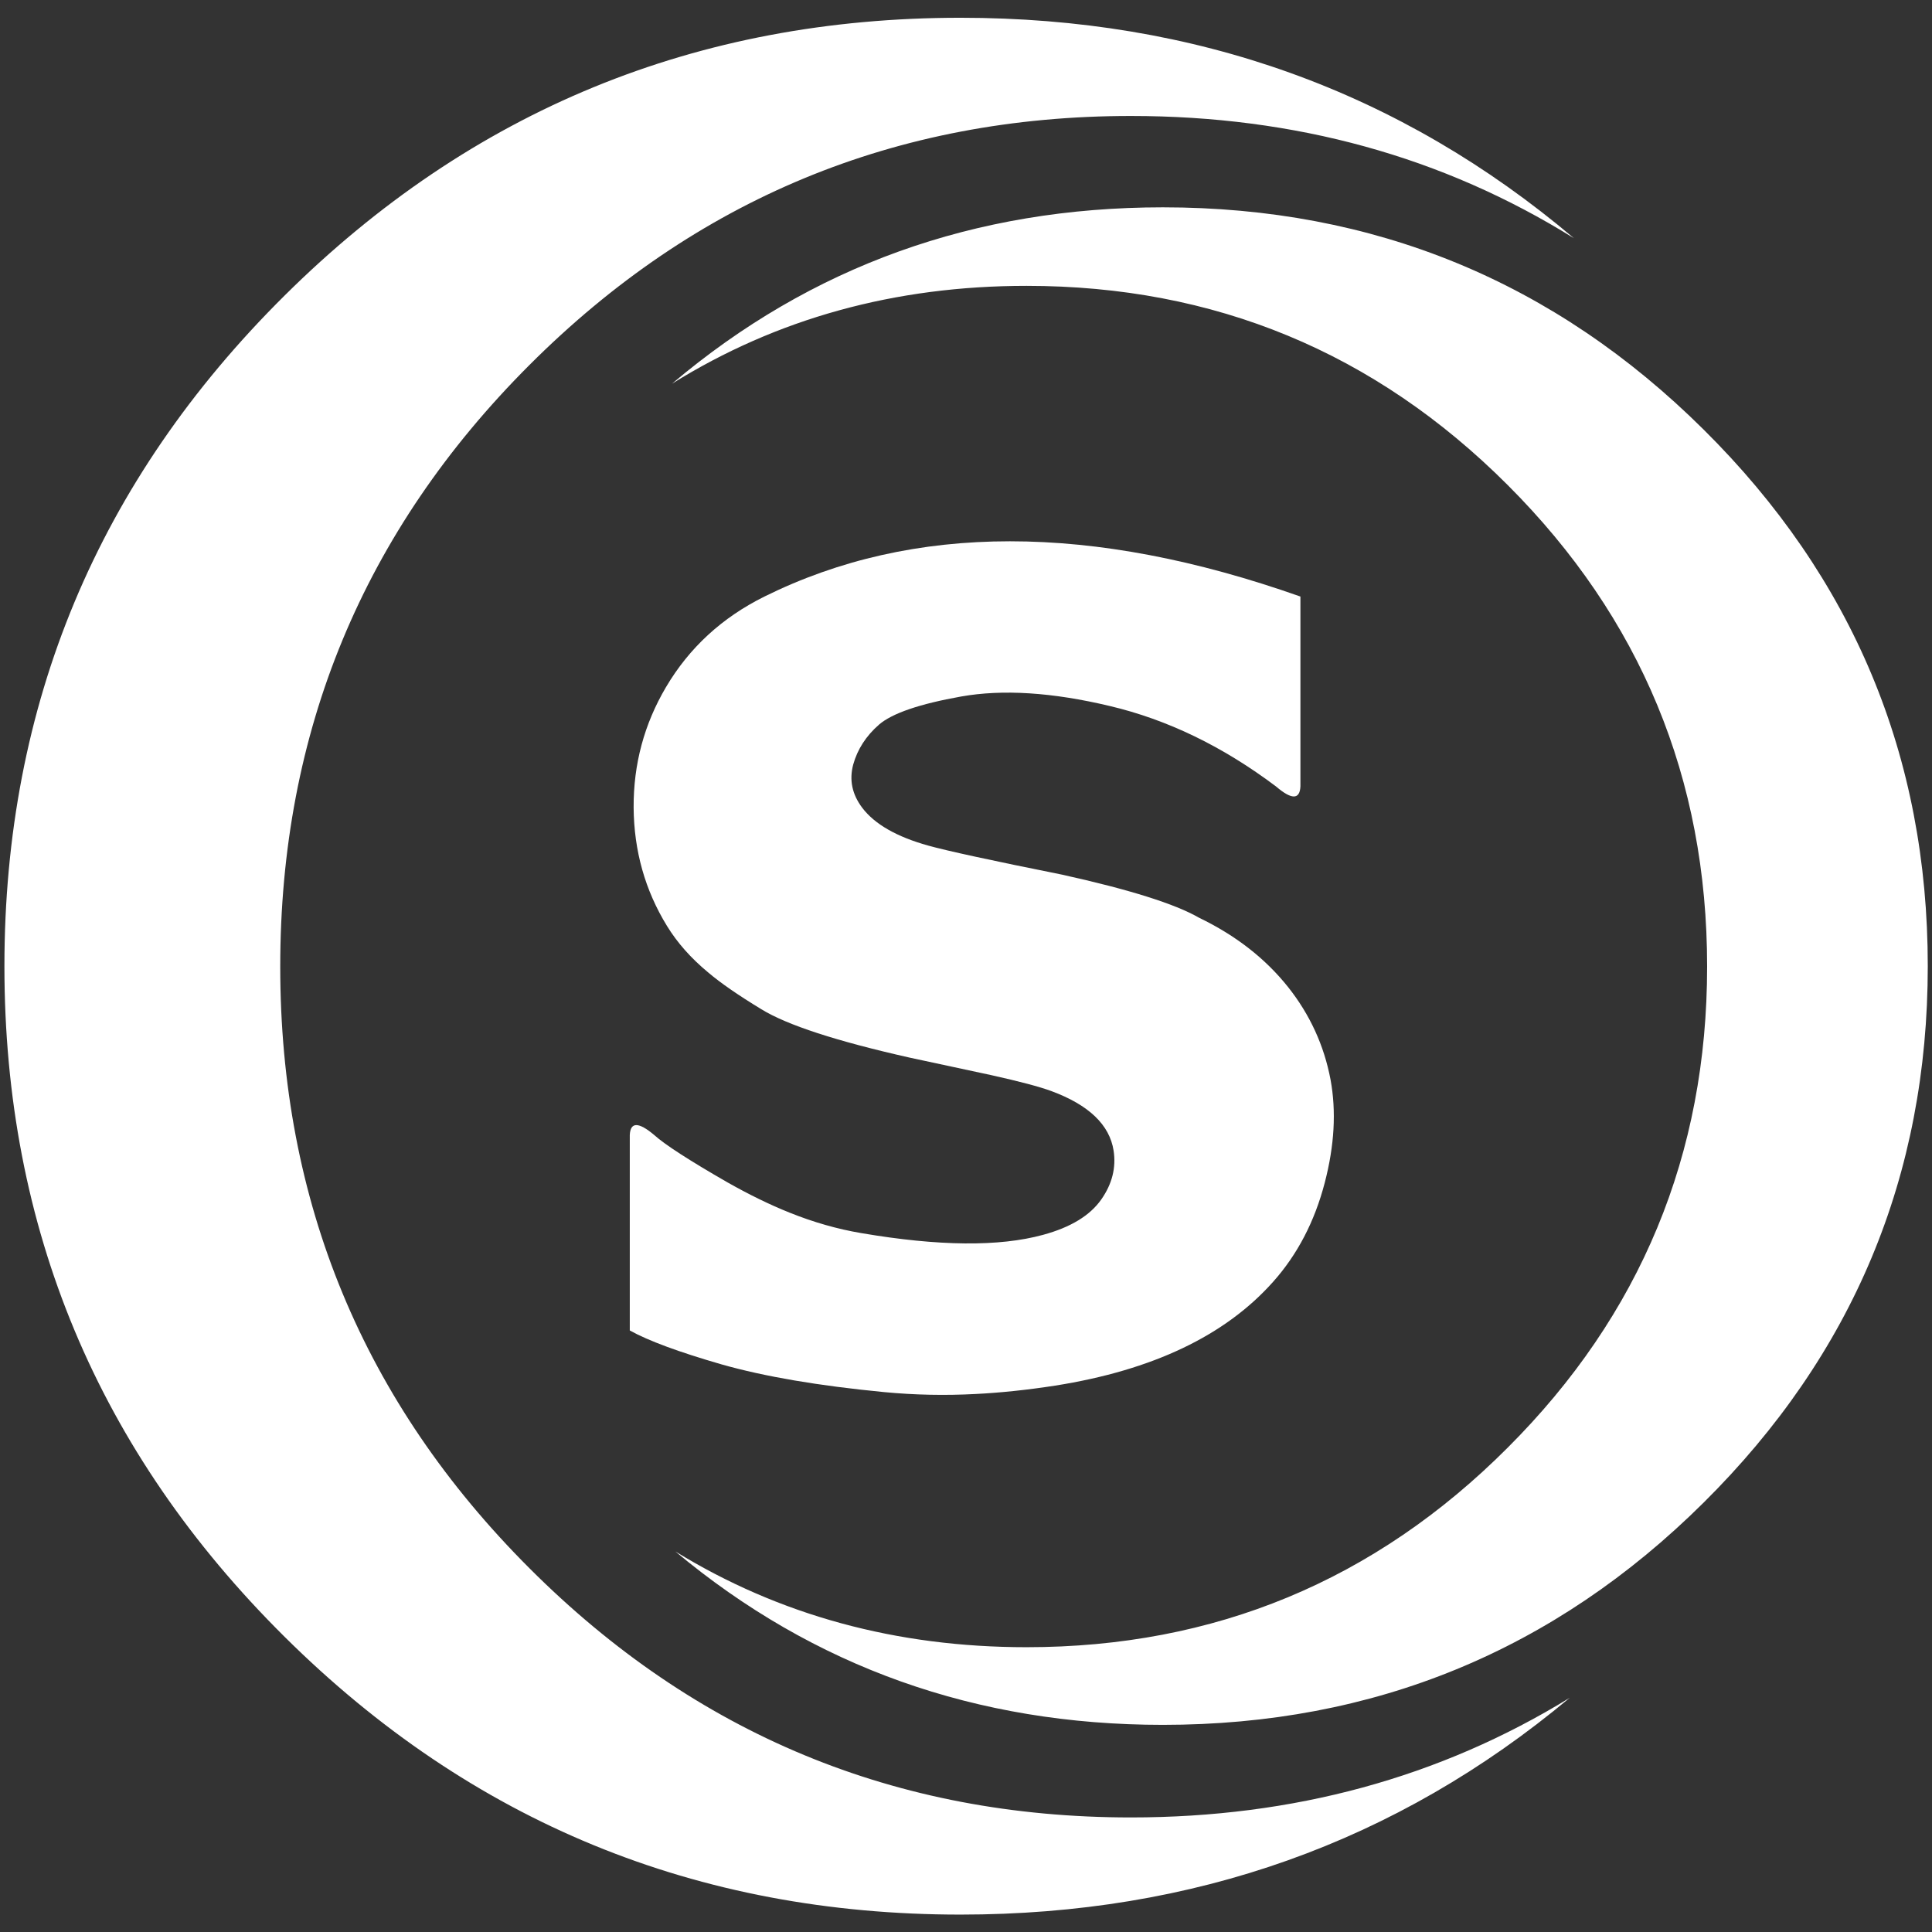
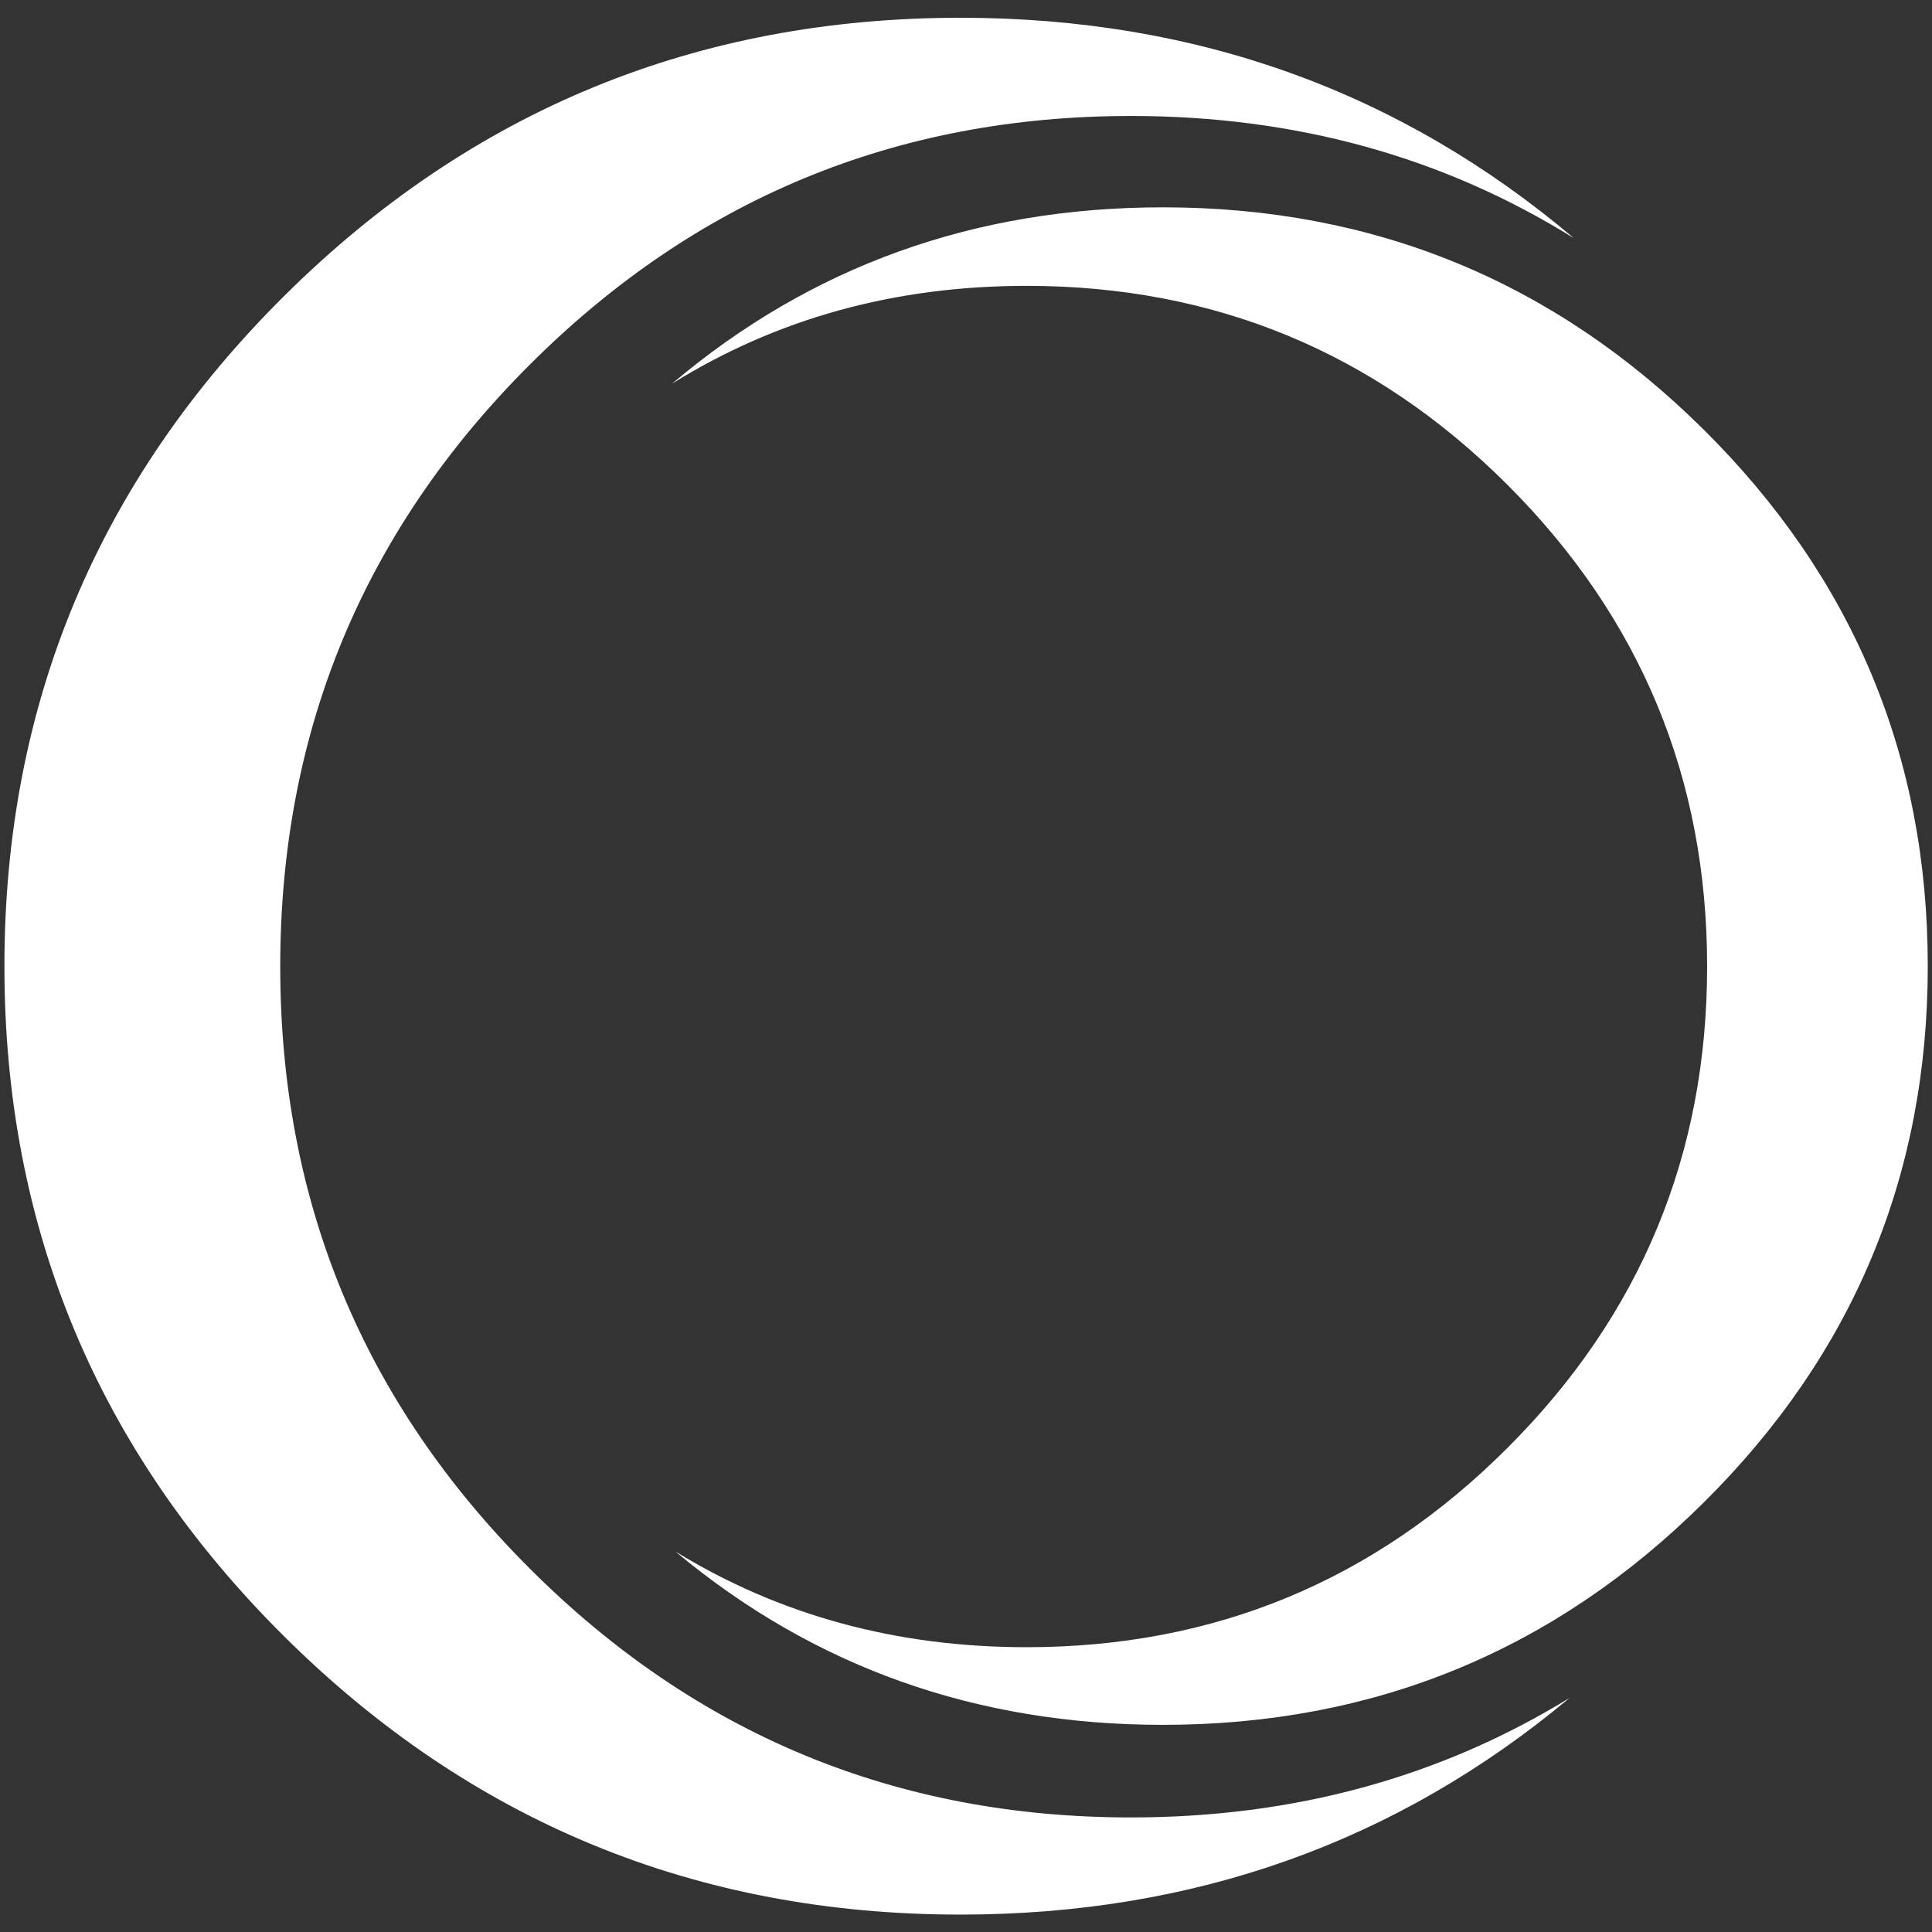
<svg xmlns="http://www.w3.org/2000/svg" xmlns:xlink="http://www.w3.org/1999/xlink" version="1.1" preserveAspectRatio="none" x="0px" y="0px" width="1180px" height="1180px" viewBox="0 0 1180 1180">
  <rect x="0" y="0" width="1180" height="1180" fill="#333333" stroke="none" />
  <defs>
    <g id="Layer0_0_FILL">
-       <path fill="#FFFFFF" stroke="none" d=" M 779.3 480.3 Q 793.65 492.6 794.25 480.3 L 794.25 364.35 Q 603.15 296.85 466.9 364.35 428.05 383.6 406.75 419.7 386.8 453.5 387 493.2 387.3 532.85 407.35 565.5 416.8 580.95 432.6 594 443.85 603.55 465 616.4 488.45 630.85 555.55 645.95 573.05 649.75 605.4 656.65 631.3 662.4 642.15 666.4 676.45 679.1 680.15 702.75 682.55 718.4 672.65 732.55 662.3 747.35 637.05 754.2 596.9 765.2 526.1 753.15 504.15 749.45 482.15 740.6 464.3 733.45 444.4 722.2 409.35 702.05 399.6 693.25 385.2 681.1 384.65 693.25 L 384.65 812.6 Q 401.65 822.05 440.8 833.35 479.9 844.45 540.05 850.25 567.85 852.9 595.95 851.4 618.85 850.25 644.4 846.3 733.75 832.2 777.6 782.85 799.85 757.9 809.1 722.4 818 688.35 812.65 659.4 806.75 628.15 786.75 602.9 765.85 576.65 732.3 560.5 710.35 547.85 648.65 534.2 583.85 521.2 566.9 516.45 538.05 508.4 526.65 493.4 517.35 481.1 521.1 467 525 452.95 536.9 442.55 548.95 432.2 587.05 425.4 625.15 418.65 677.8 431.2 730.55 443.65 779.3 480.3 Z" />
-     </g>
+       </g>
    <g id="Symbol_3_0_Layer0_0_FILL">
      <path fill="#FFFFFF" stroke="none" d=" M 78.5 270.05 Q 78.5 169.75 149.4 98.85 220.3 27.95 320.6 27.95 390.85 27.95 446.7 62.75 372.5 0 272.1 0 159.45 0 79.75 79.05 0 158.15 0 269.95 0 381.7 79.75 460.8 159.45 539.85 272.1 539.85 371.65 539.85 445.5 478.15 390.05 512.2 320.6 512.2 220.3 512.2 149.4 441.25 78.5 370.35 78.5 270.05 M 483.6 117.2 Q 419.85 53.95 329.7 53.95 249.35 53.95 190 104.15 234.7 76.3 290.9 76.3 371.15 76.3 427.85 133 484.6 189.75 484.6 270 484.6 350.25 427.85 406.95 371.15 463.75 290.9 463.75 235.35 463.75 190.95 436.5 250.05 485.85 329.7 485.85 419.85 485.85 483.6 422.6 547.4 359.35 547.4 269.9 547.4 180.45 483.6 117.2 Z" />
    </g>
  </defs>
  <g transform="matrix( 1, 0, 0, 1, 0,0) ">
    <use xlink:href="#Layer0_0_FILL" />
  </g>
  <g transform="matrix( 2.146, 0, 0, 2.146, 2.7,10.85) ">
    <g transform="matrix( 1, 0, 0, 1, 0,0) ">
      <use xlink:href="#Symbol_3_0_Layer0_0_FILL" />
    </g>
  </g>
</svg>